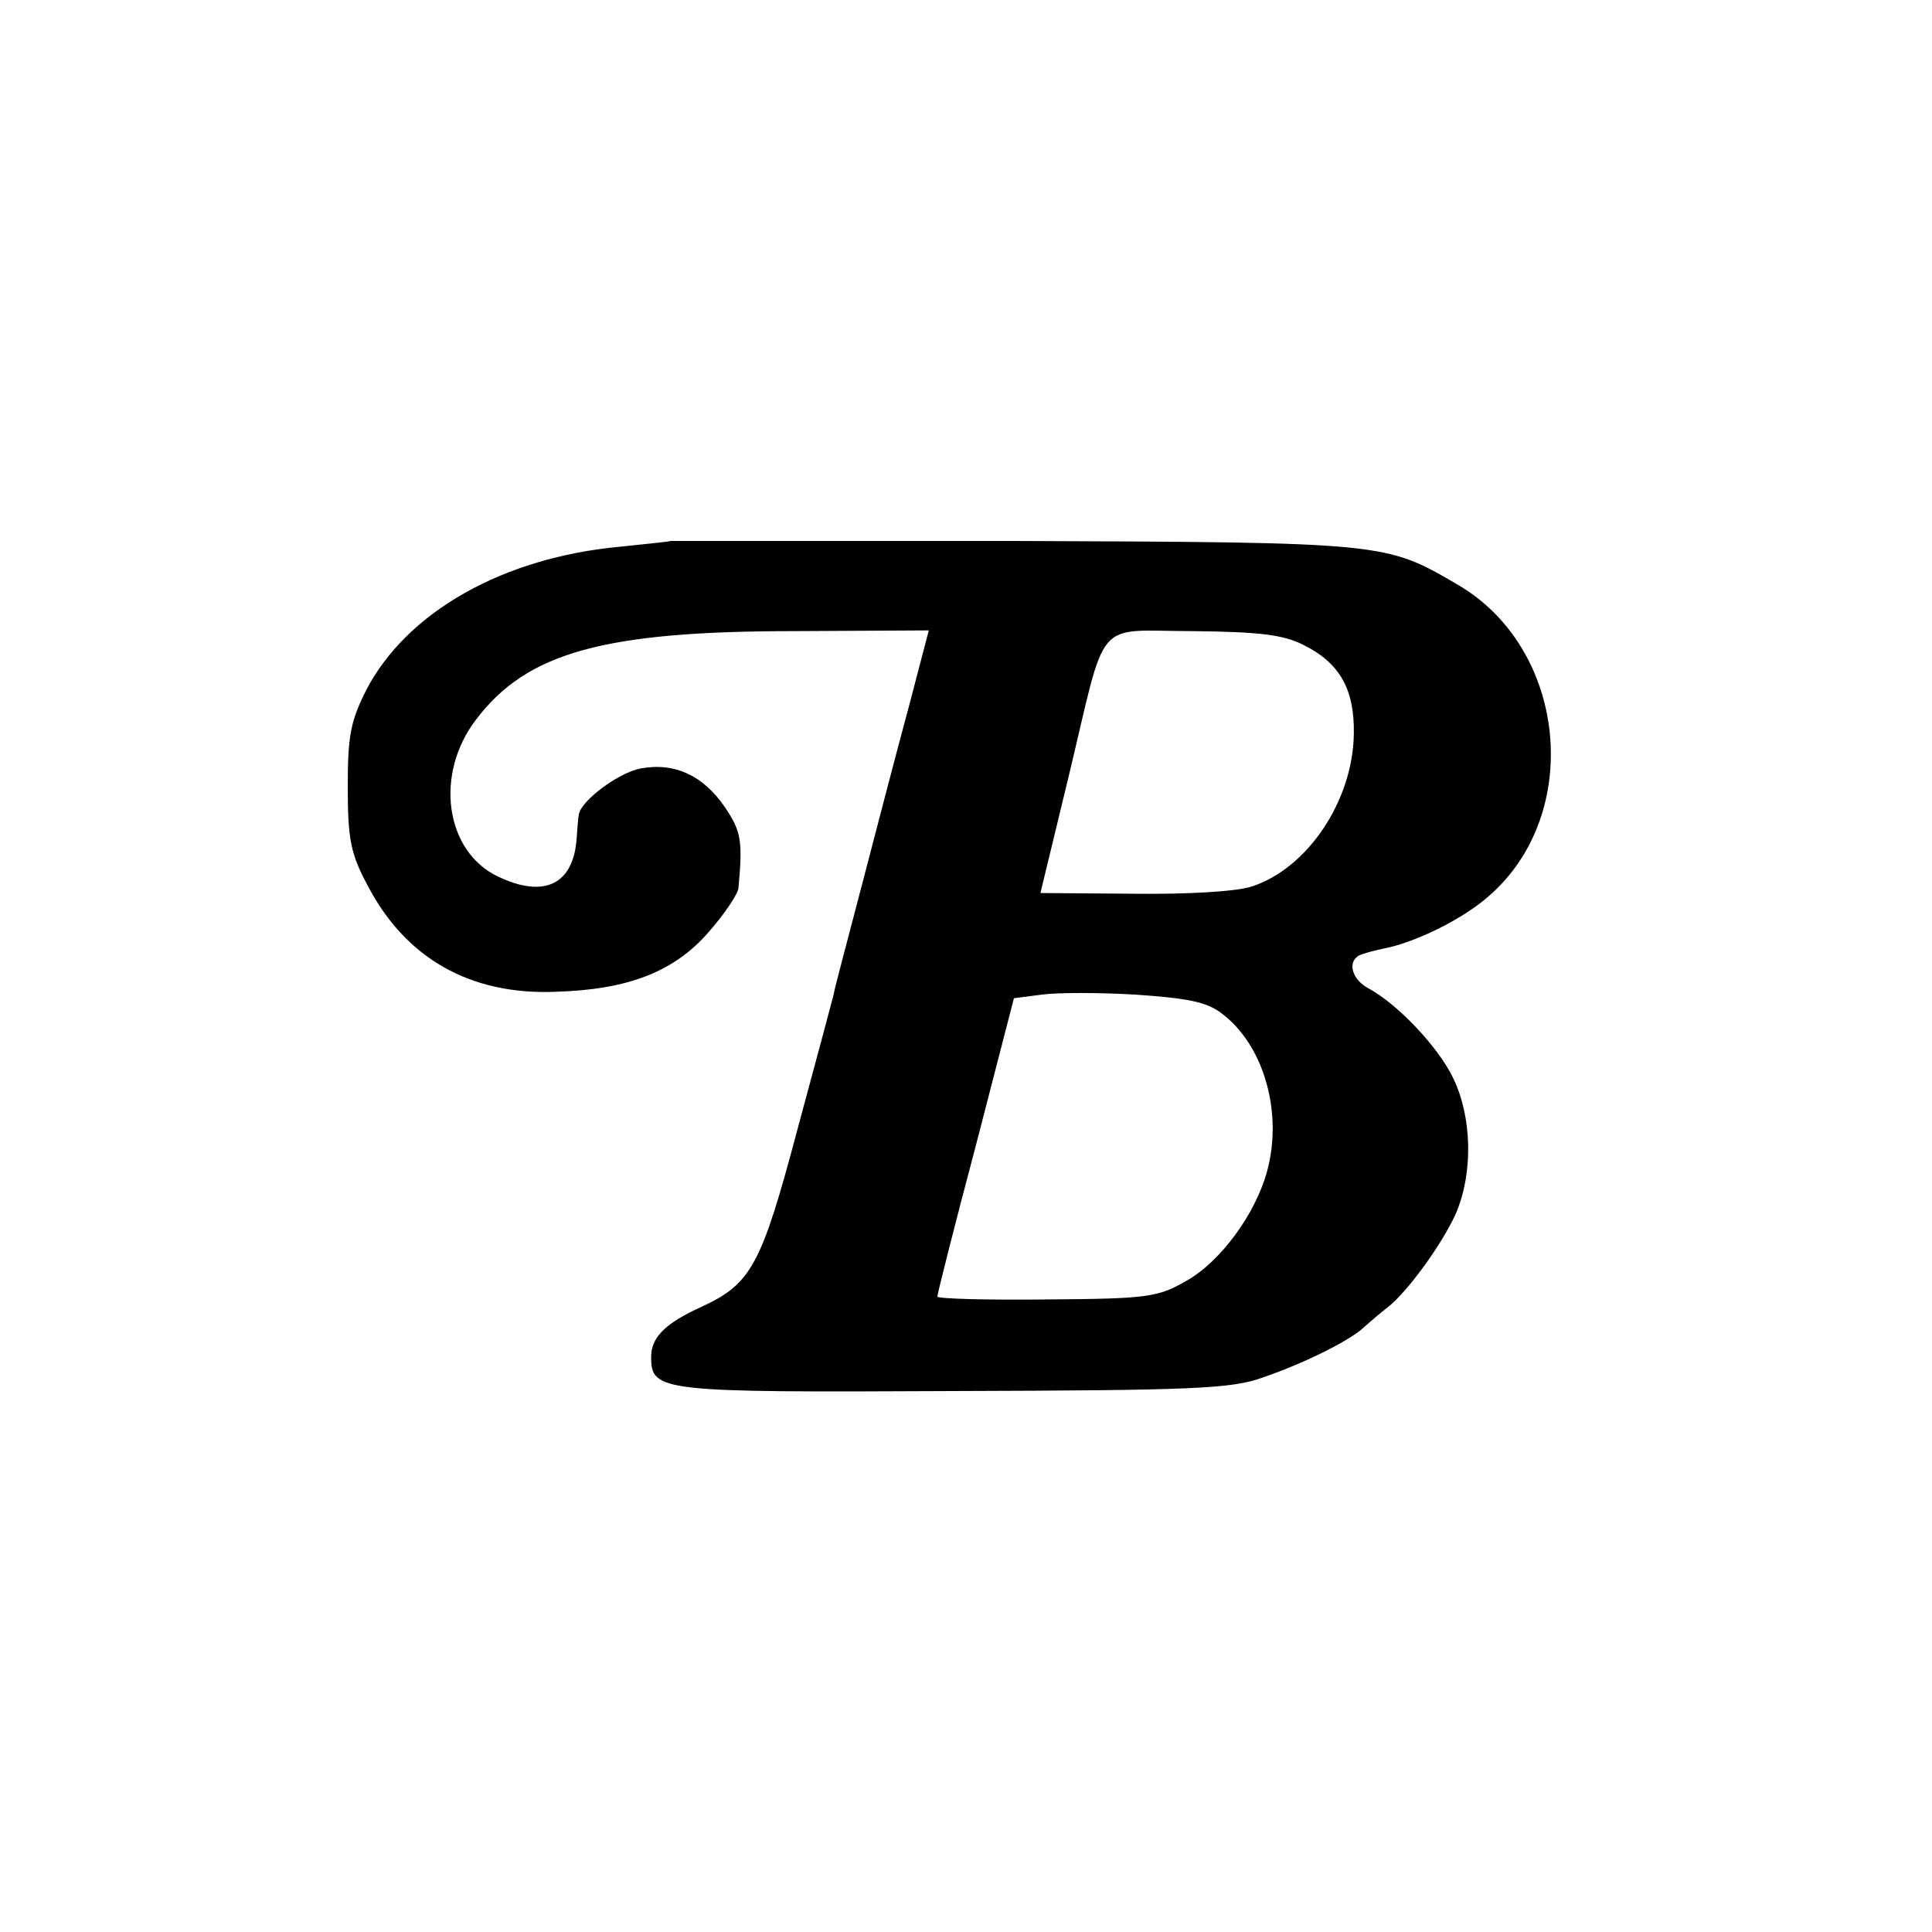
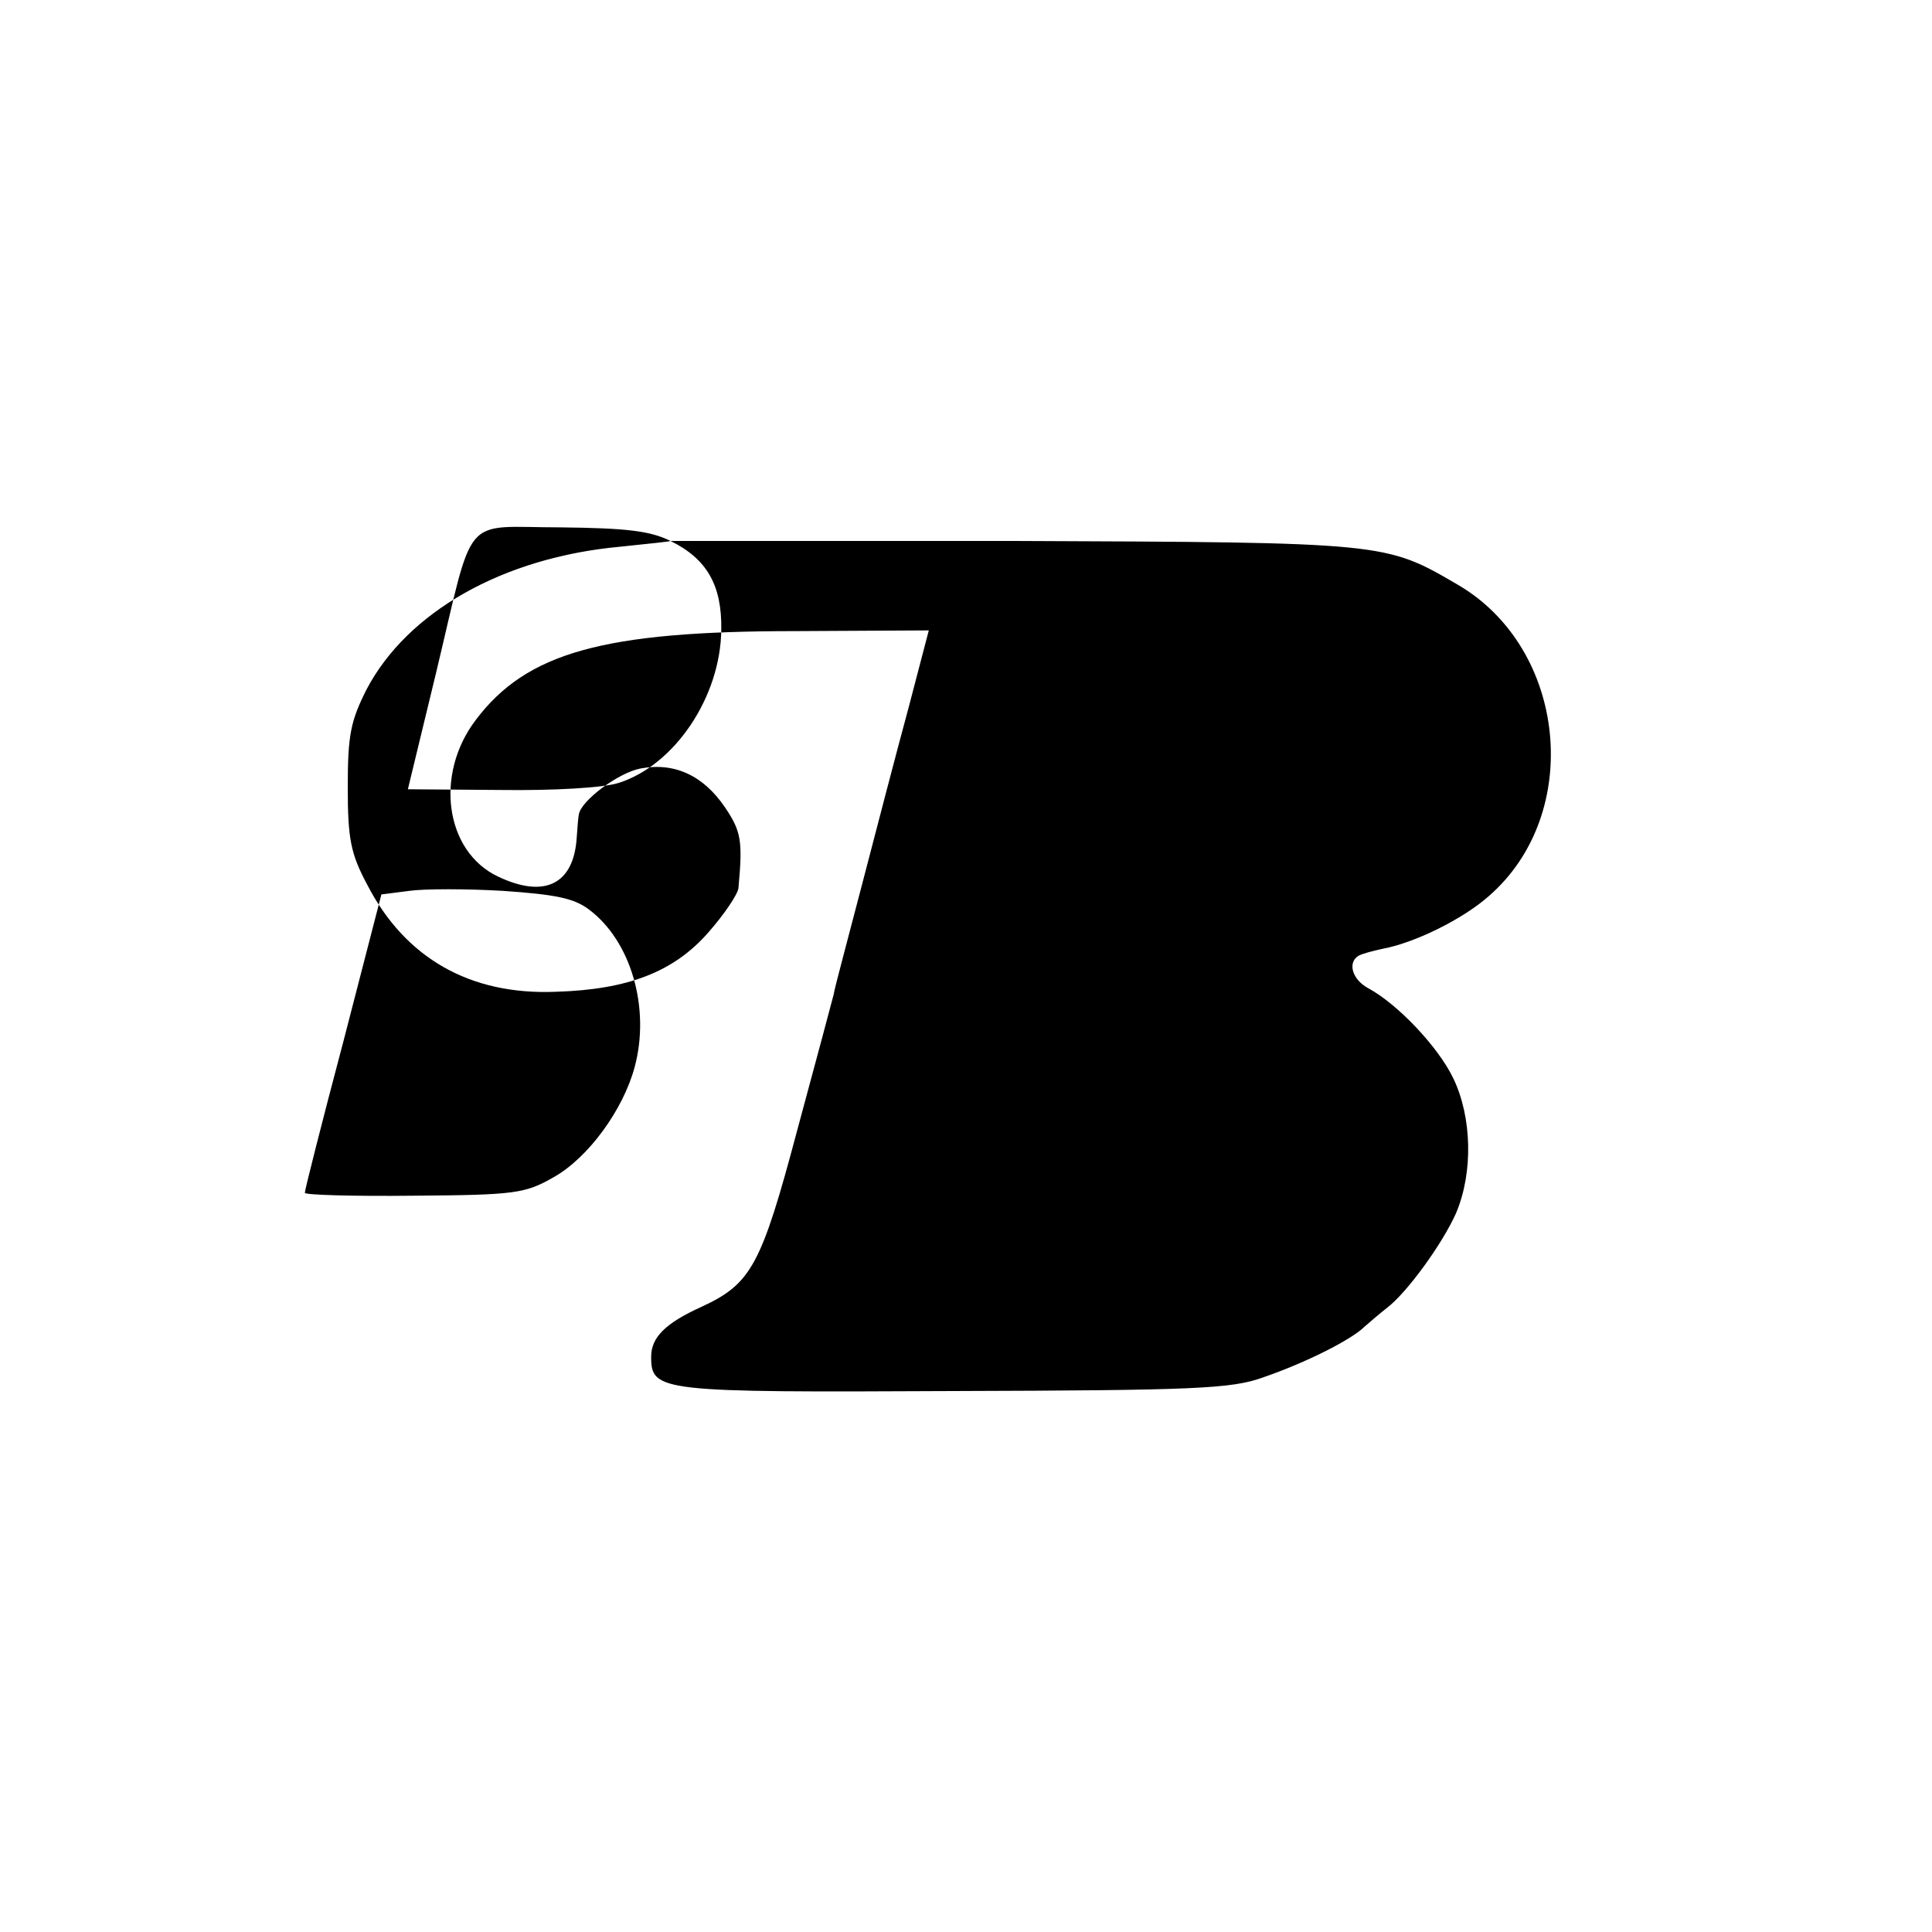
<svg xmlns="http://www.w3.org/2000/svg" version="1.0" width="270pt" height="270pt" viewBox="0 0 270 270" preserveAspectRatio="xMidYMid meet">
  <g transform="translate(0,270) scale(0.1,-0.1)" fill="#000000" stroke="none">
-     <path d="M937 1944 c-1 -1 -33 -4 -70 -8 -164 -15 -298 -91 -355 -200 -22 -44 -26 -63 -26 -136 0 -72 4 -93 27 -136 53 -103 144 -155 264 -150 101 3 165 28 213 83 22 25 41 53 42 62 6 66 4 79 -19 113 -30 44 -70 63 -118 54 -31 -6 -83 -45 -86 -64 -1 -4 -2 -18 -3 -32 -4 -66 -45 -86 -110 -55 -74 35 -89 143 -31 219 71 94 178 124 446 124 l187 1 -28 -107 c-16 -59 -45 -170 -65 -247 -20 -77 -39 -147 -40 -155 -2 -8 -25 -94 -51 -190 -50 -188 -64 -214 -133 -246 -51 -23 -71 -43 -71 -70 0 -49 11 -50 422 -48 336 1 389 3 433 19 61 21 124 53 142 71 8 7 22 19 31 26 28 21 78 90 97 133 24 57 22 134 -4 188 -21 44 -78 104 -119 126 -22 12 -29 35 -14 45 5 3 20 7 34 10 44 8 112 41 149 74 132 115 109 346 -44 435 -101 59 -100 59 -620 61 -263 0 -479 0 -480 0z m884 -145 c51 -25 72 -62 71 -124 -1 -94 -65 -189 -143 -214 -21 -7 -91 -11 -166 -10 l-129 1 39 161 c55 229 34 205 174 205 93 -1 126 -5 154 -19z m-114 -515 c59 -44 86 -138 64 -220 -16 -60 -65 -127 -113 -154 -40 -23 -54 -25 -195 -26 -84 -1 -153 1 -153 4 0 4 24 99 54 212 l53 205 39 5 c21 3 80 3 131 0 72 -5 99 -10 120 -26z" />
+     <path d="M937 1944 c-1 -1 -33 -4 -70 -8 -164 -15 -298 -91 -355 -200 -22 -44 -26 -63 -26 -136 0 -72 4 -93 27 -136 53 -103 144 -155 264 -150 101 3 165 28 213 83 22 25 41 53 42 62 6 66 4 79 -19 113 -30 44 -70 63 -118 54 -31 -6 -83 -45 -86 -64 -1 -4 -2 -18 -3 -32 -4 -66 -45 -86 -110 -55 -74 35 -89 143 -31 219 71 94 178 124 446 124 l187 1 -28 -107 c-16 -59 -45 -170 -65 -247 -20 -77 -39 -147 -40 -155 -2 -8 -25 -94 -51 -190 -50 -188 -64 -214 -133 -246 -51 -23 -71 -43 -71 -70 0 -49 11 -50 422 -48 336 1 389 3 433 19 61 21 124 53 142 71 8 7 22 19 31 26 28 21 78 90 97 133 24 57 22 134 -4 188 -21 44 -78 104 -119 126 -22 12 -29 35 -14 45 5 3 20 7 34 10 44 8 112 41 149 74 132 115 109 346 -44 435 -101 59 -100 59 -620 61 -263 0 -479 0 -480 0z c51 -25 72 -62 71 -124 -1 -94 -65 -189 -143 -214 -21 -7 -91 -11 -166 -10 l-129 1 39 161 c55 229 34 205 174 205 93 -1 126 -5 154 -19z m-114 -515 c59 -44 86 -138 64 -220 -16 -60 -65 -127 -113 -154 -40 -23 -54 -25 -195 -26 -84 -1 -153 1 -153 4 0 4 24 99 54 212 l53 205 39 5 c21 3 80 3 131 0 72 -5 99 -10 120 -26z" />
  </g>
</svg>